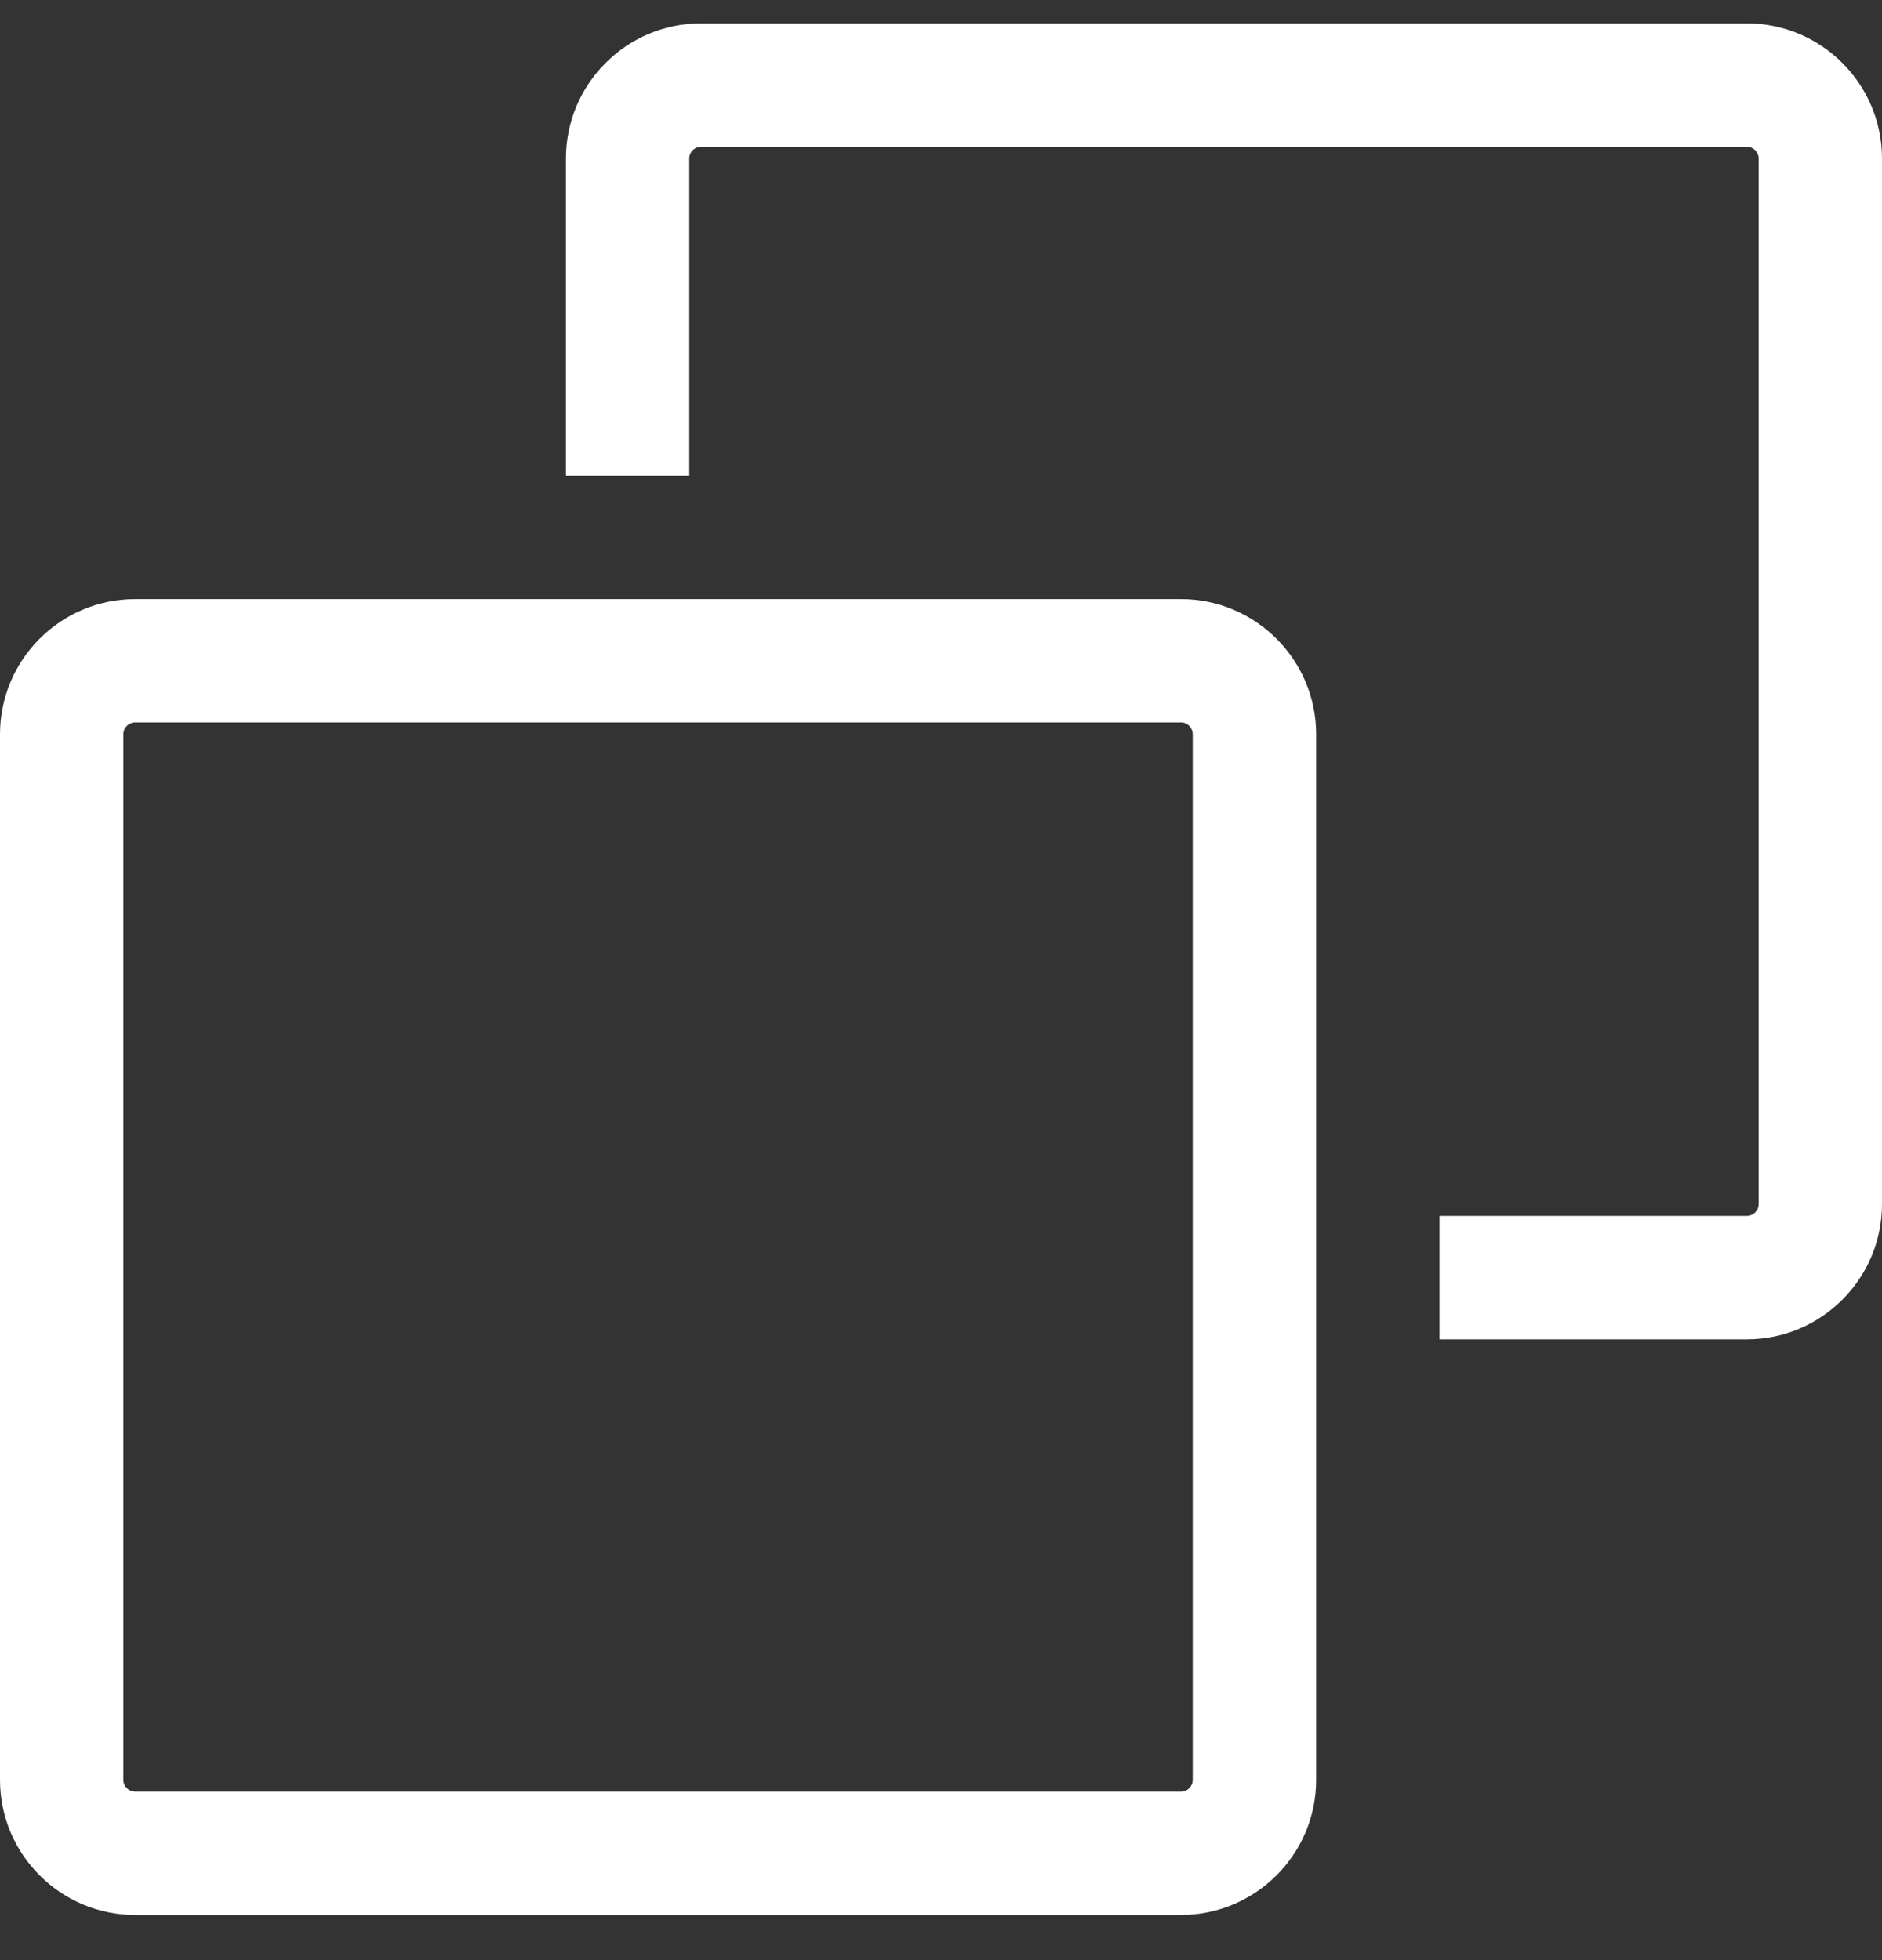
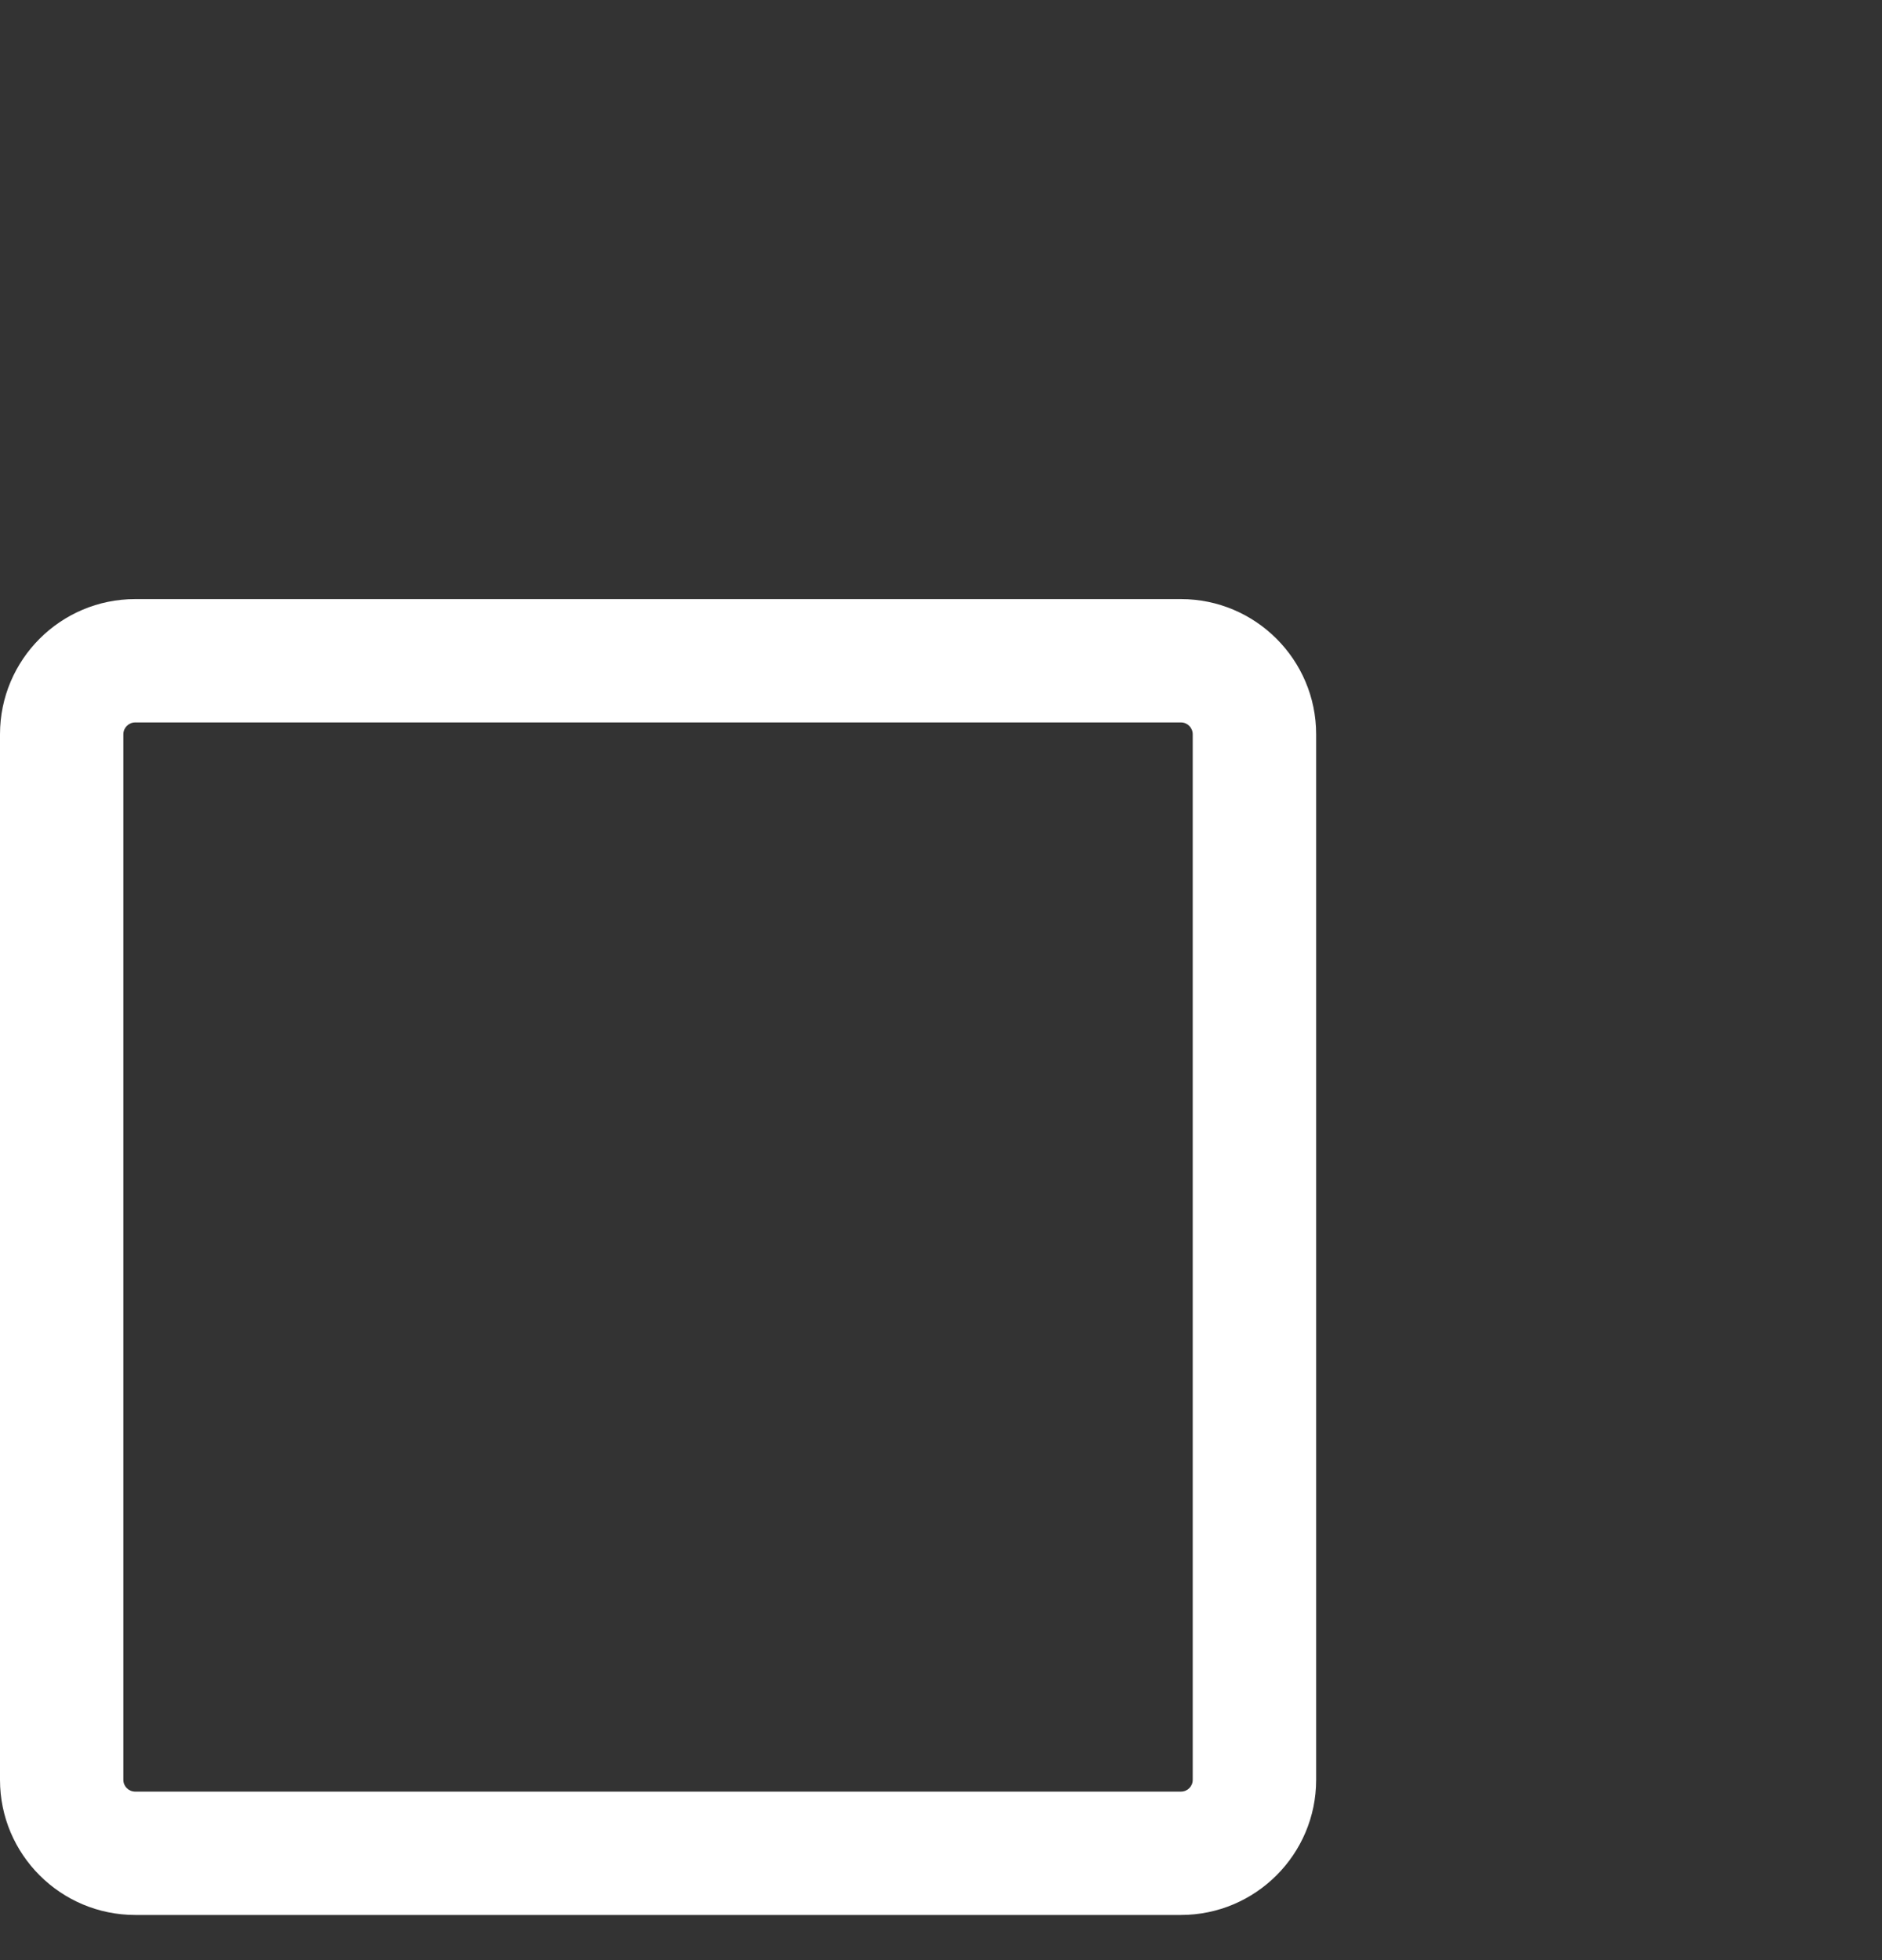
<svg xmlns="http://www.w3.org/2000/svg" width="24" height="25" viewBox="0 0 24 25" fill="none">
  <rect x="0" y="0" width="24" height="25" fill="#333333" stroke="none" />
-   <path d="M8.94 0.298H22.276C23.227 0.298 24 1.071 24 2.022V15.358C24 16.308 23.227 17.082 22.276 17.082H18.357V15.508H22.276C22.359 15.508 22.427 15.441 22.427 15.358V2.022C22.427 1.939 22.359 1.872 22.276 1.872H8.94C8.857 1.872 8.79 1.939 8.79 2.022V6.067H7.217V2.022C7.217 1.071 7.99 0.298 8.94 0.298Z" fill="white" />
  <path fill-rule="evenodd" clip-rule="evenodd" d="M1.724 7.641H15.06C16.01 7.641 16.784 8.414 16.784 9.365V22.701C16.784 23.651 16.01 24.424 15.06 24.424H1.724C0.773 24.424 5.24482e-05 23.651 0 22.701V9.365C0 8.414 0.773 7.641 1.724 7.641ZM1.724 22.851H15.06C15.143 22.851 15.21 22.784 15.21 22.701L15.21 9.365C15.21 9.282 15.143 9.214 15.06 9.214H1.724C1.641 9.214 1.573 9.282 1.573 9.365V22.701C1.573 22.784 1.641 22.851 1.724 22.851Z" fill="white" />
</svg>